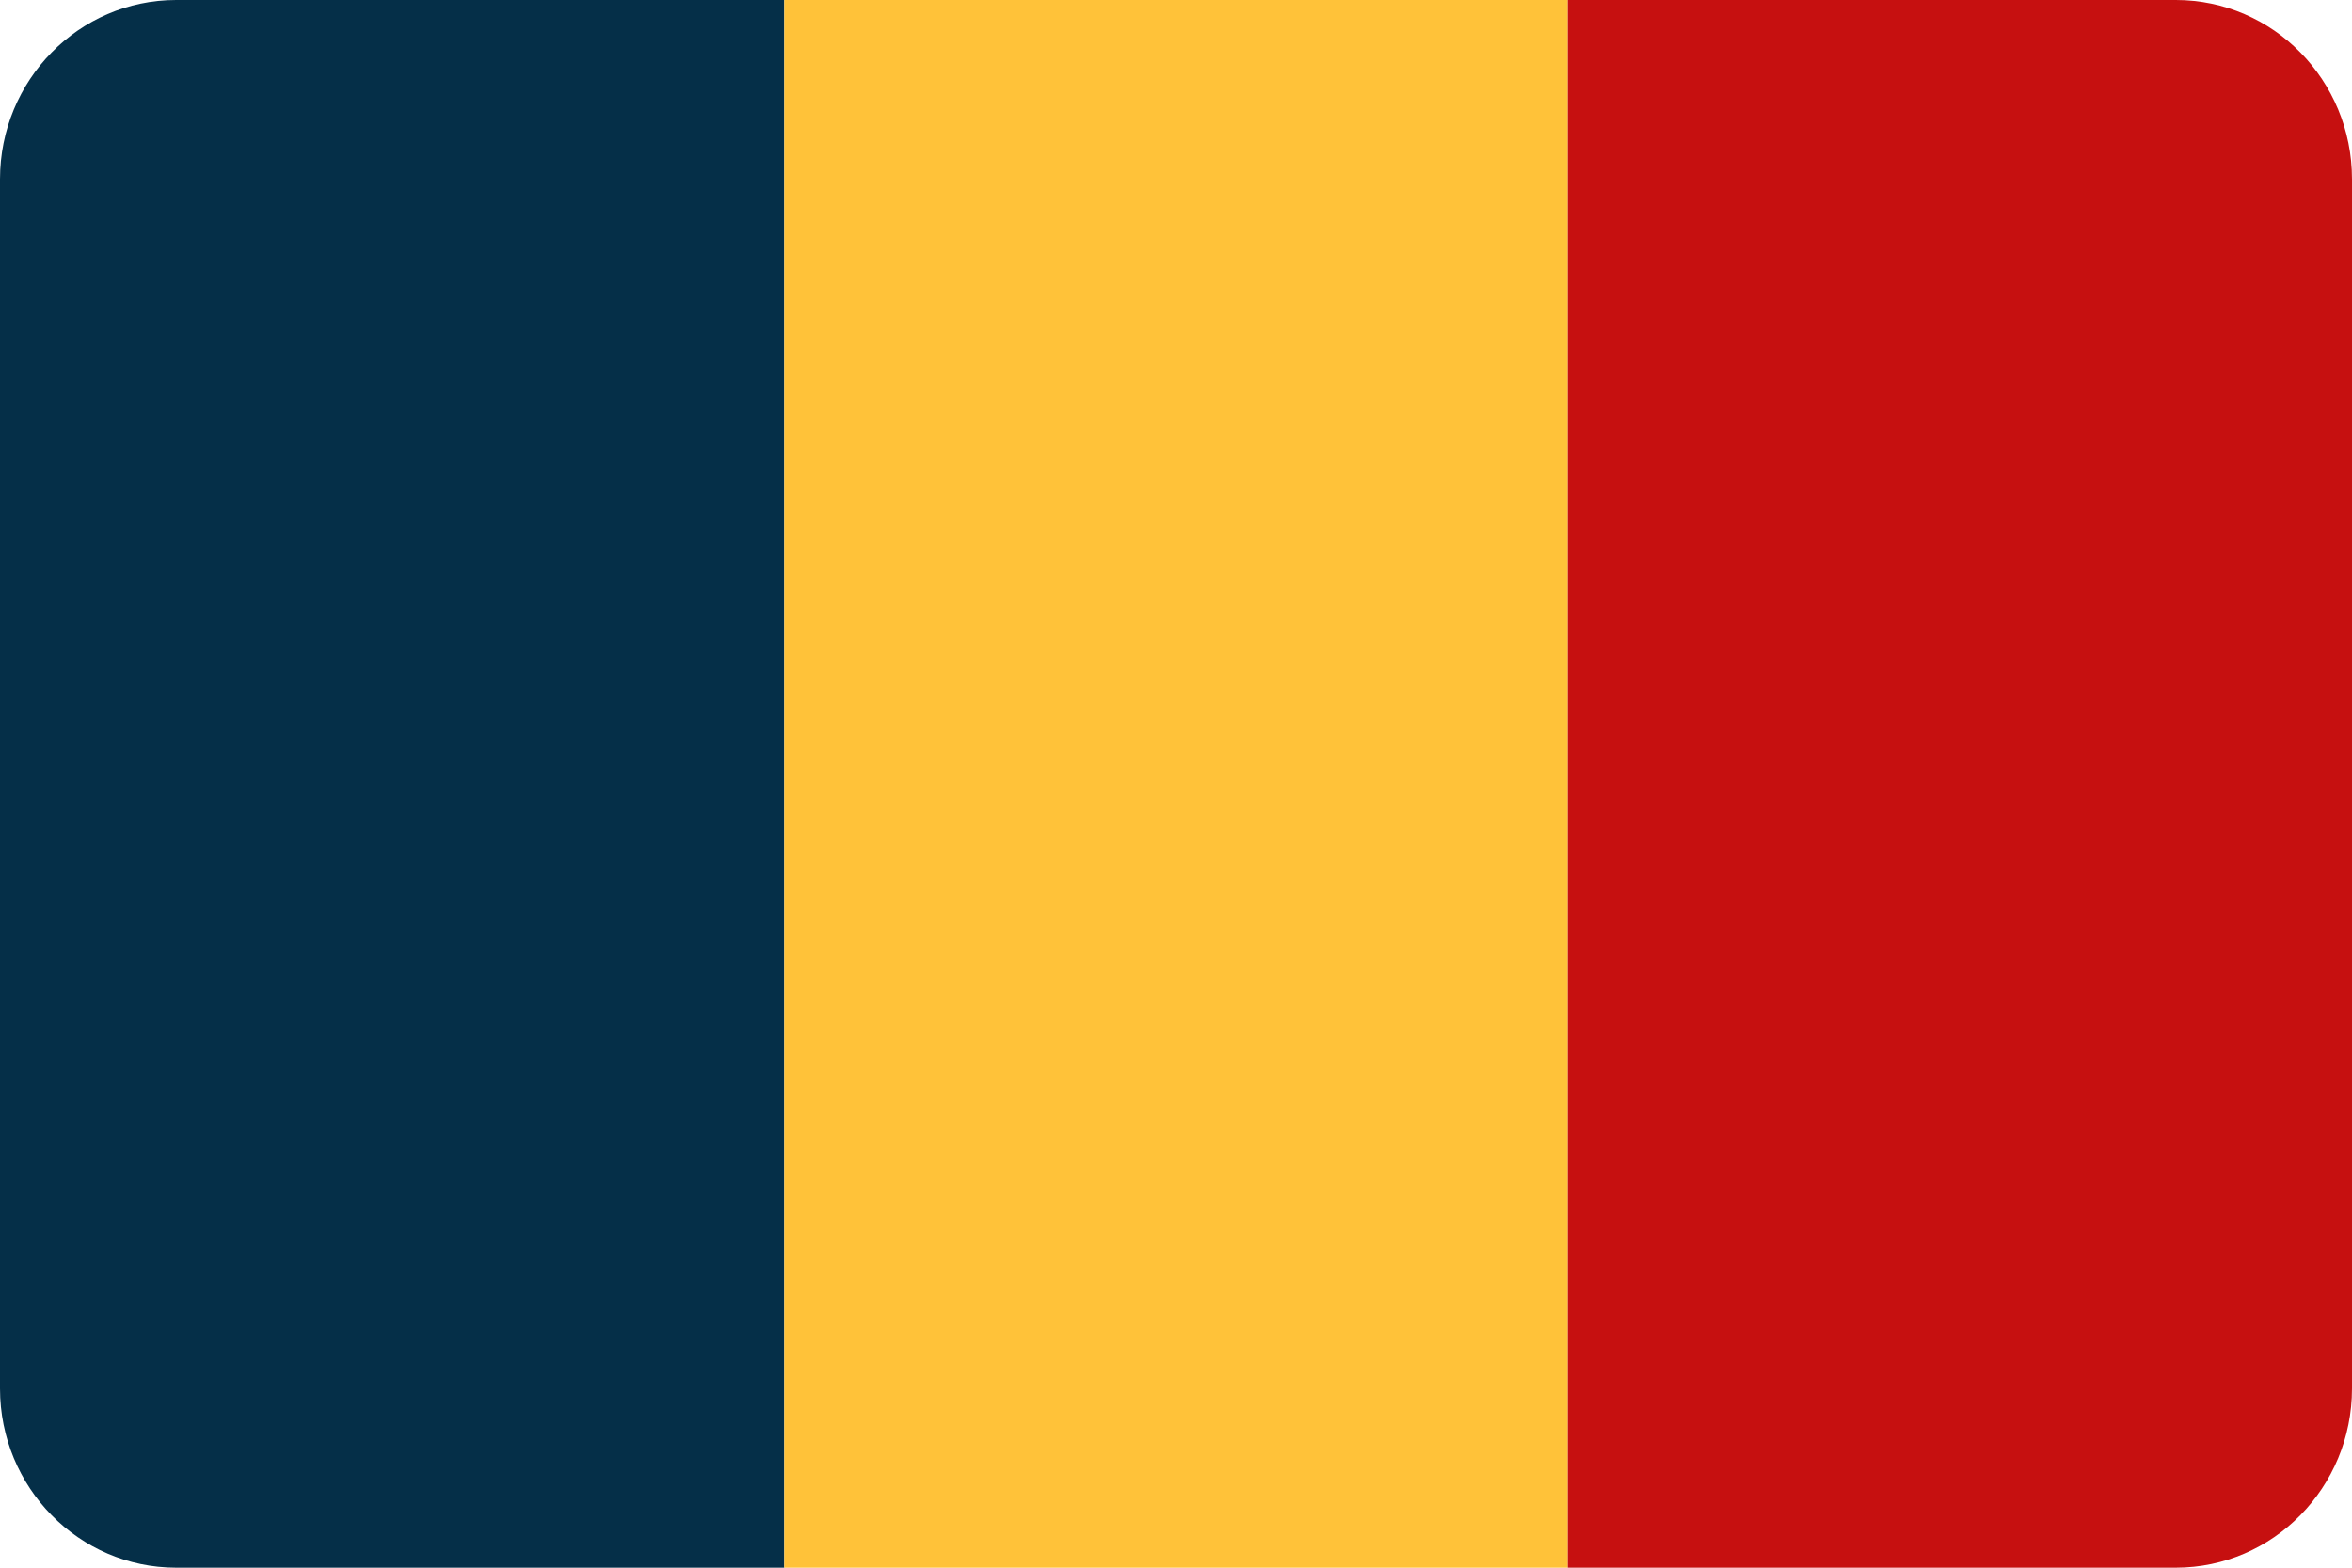
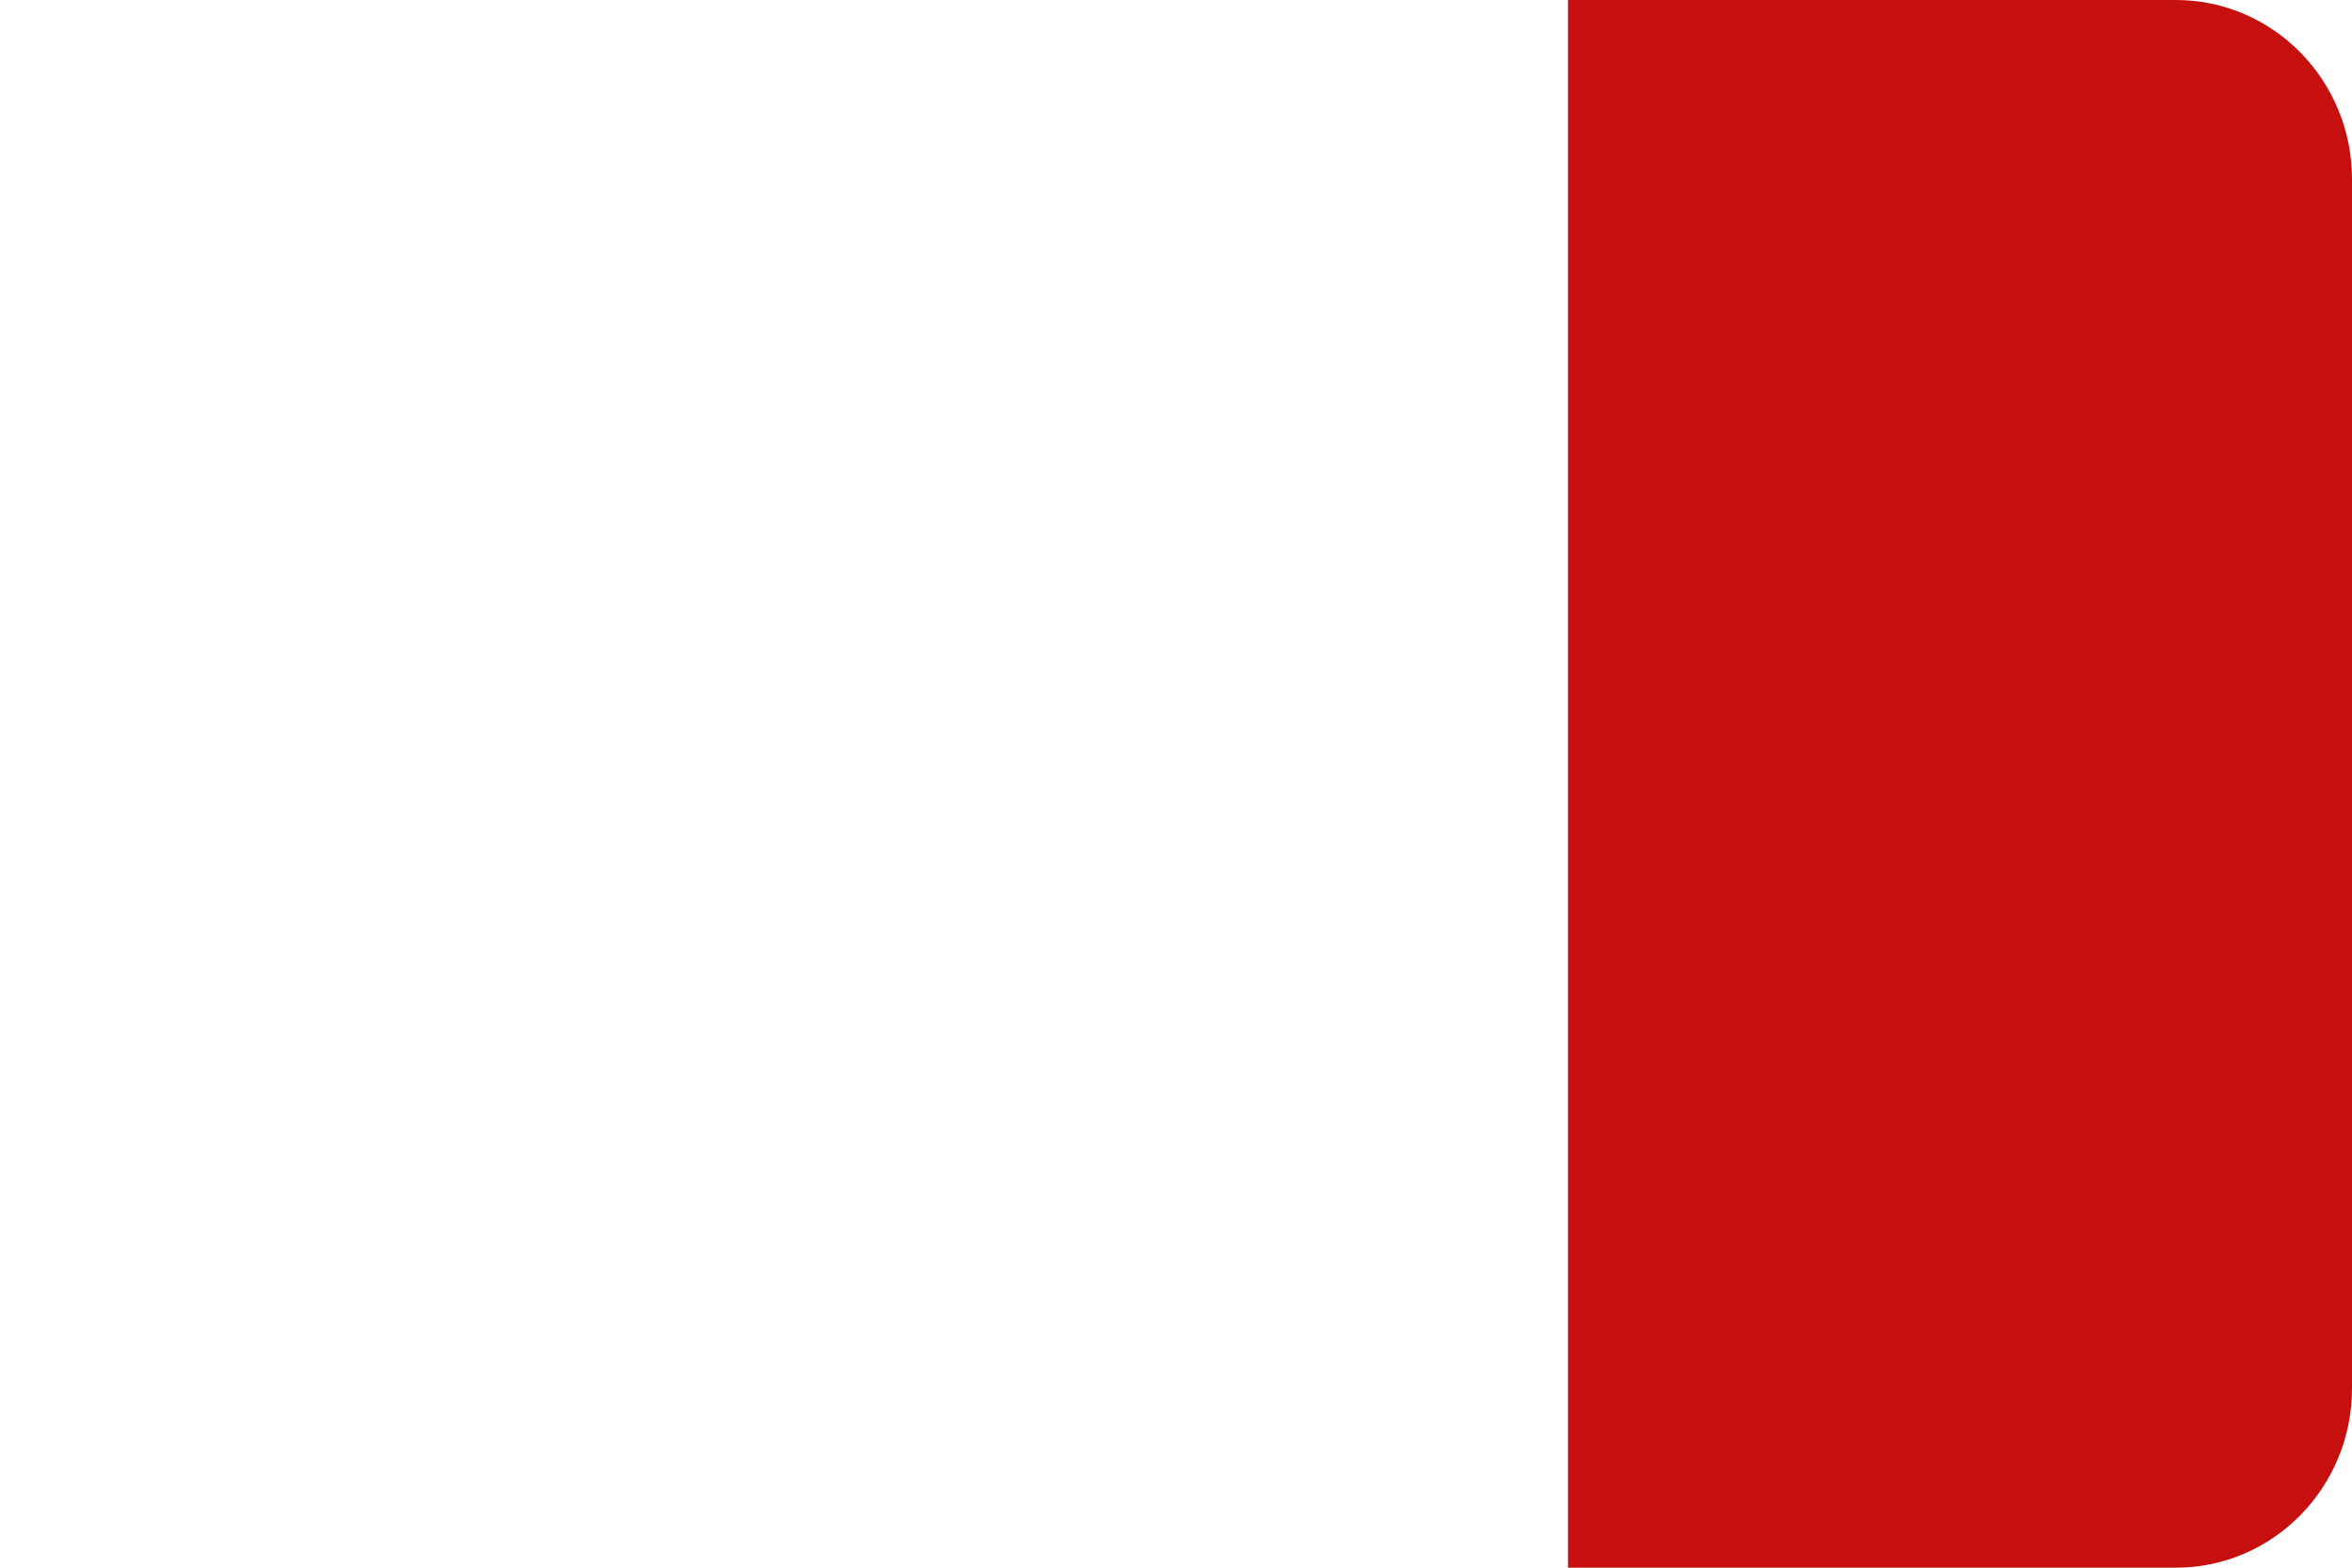
<svg xmlns="http://www.w3.org/2000/svg" width="30px" height="20px" viewBox="0 0 30 20" version="1.1">
  <title>countryCodeRO</title>
  <g id="Assets" stroke="none" stroke-width="1" fill="none" fill-rule="evenodd">
    <g id="Group" transform="translate(-575, -831)" fill-rule="nonzero">
      <g id="countryCodeRO" transform="translate(575, 831)">
-         <path d="M2.247,0 C1.006,0 0,1.024 0,2.286 L0,17.714 C0,18.976 1.006,20 2.247,20 L10,20 L10,0 L2.247,0 Z" id="Path" fill="#052F48" />
-         <rect id="Rectangle" fill="#FFC239" x="10" y="0" width="10" height="20" />
        <path d="M27.753,0 L20,0 L20,20 L27.753,20 C28.994,20 30,18.976 30,17.713 L30,2.286 C30,1.024 28.994,0 27.753,0 Z" id="Path" fill="#C61010" />
      </g>
    </g>
  </g>
</svg>